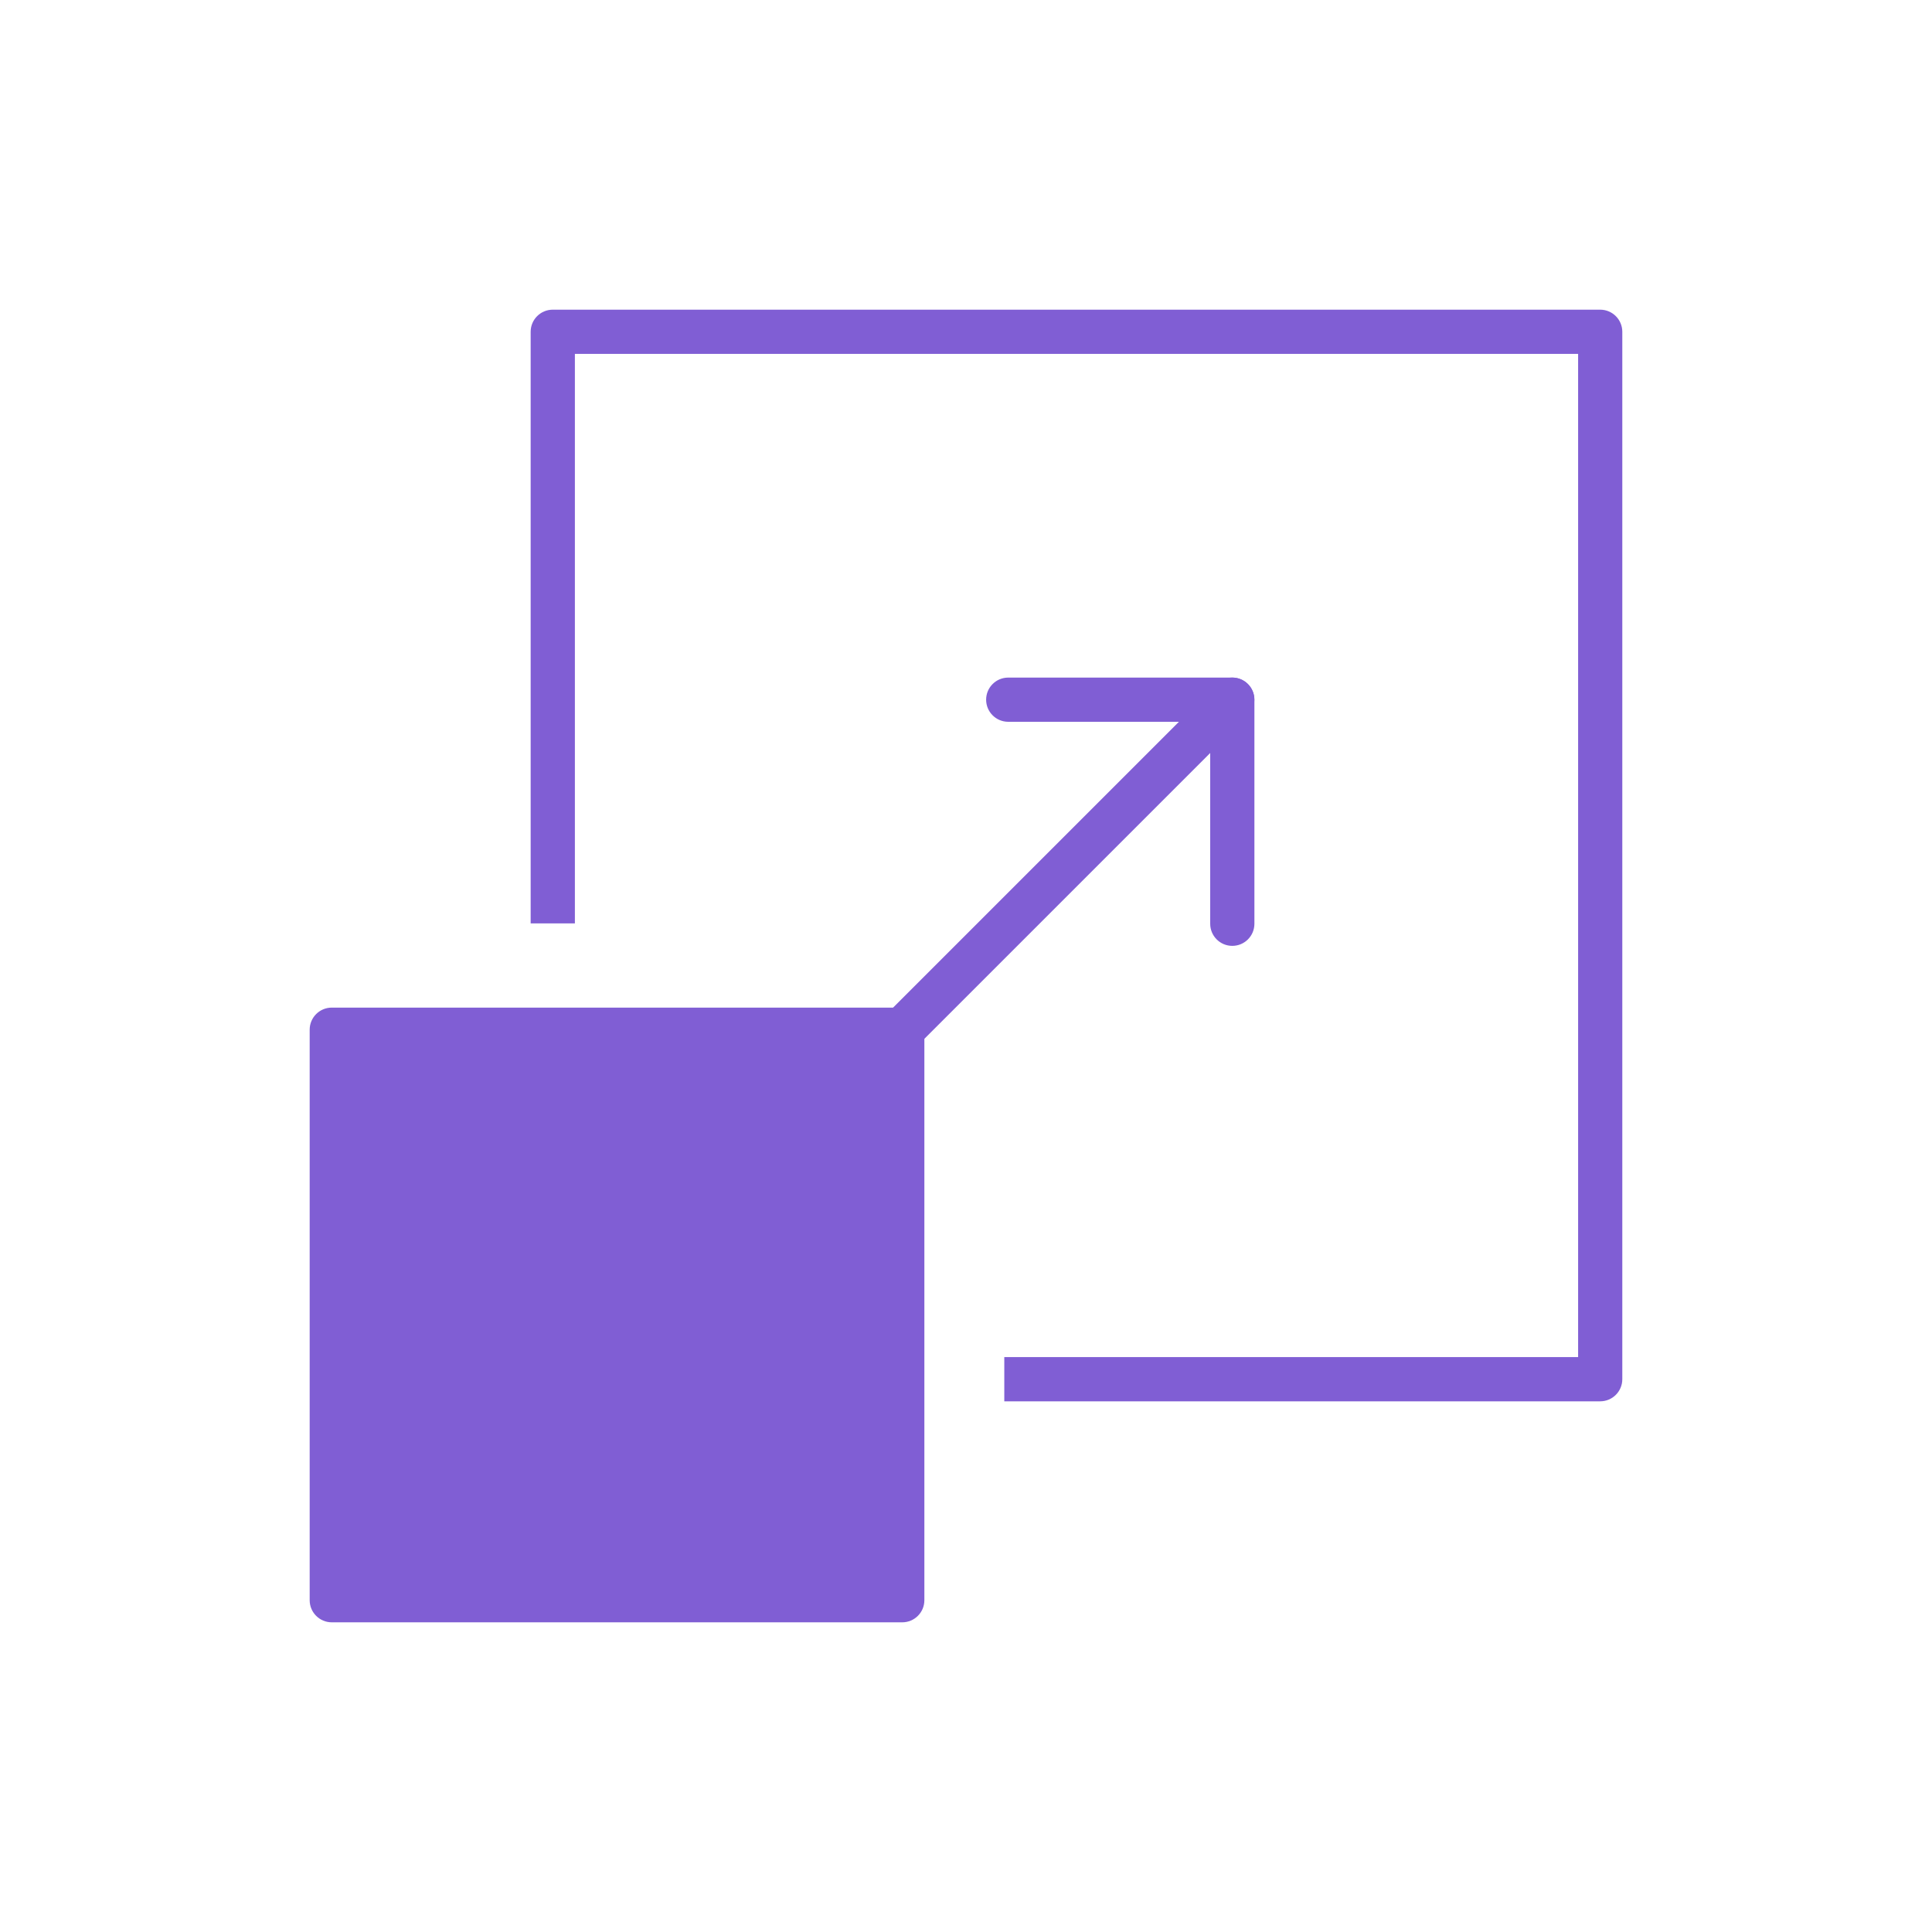
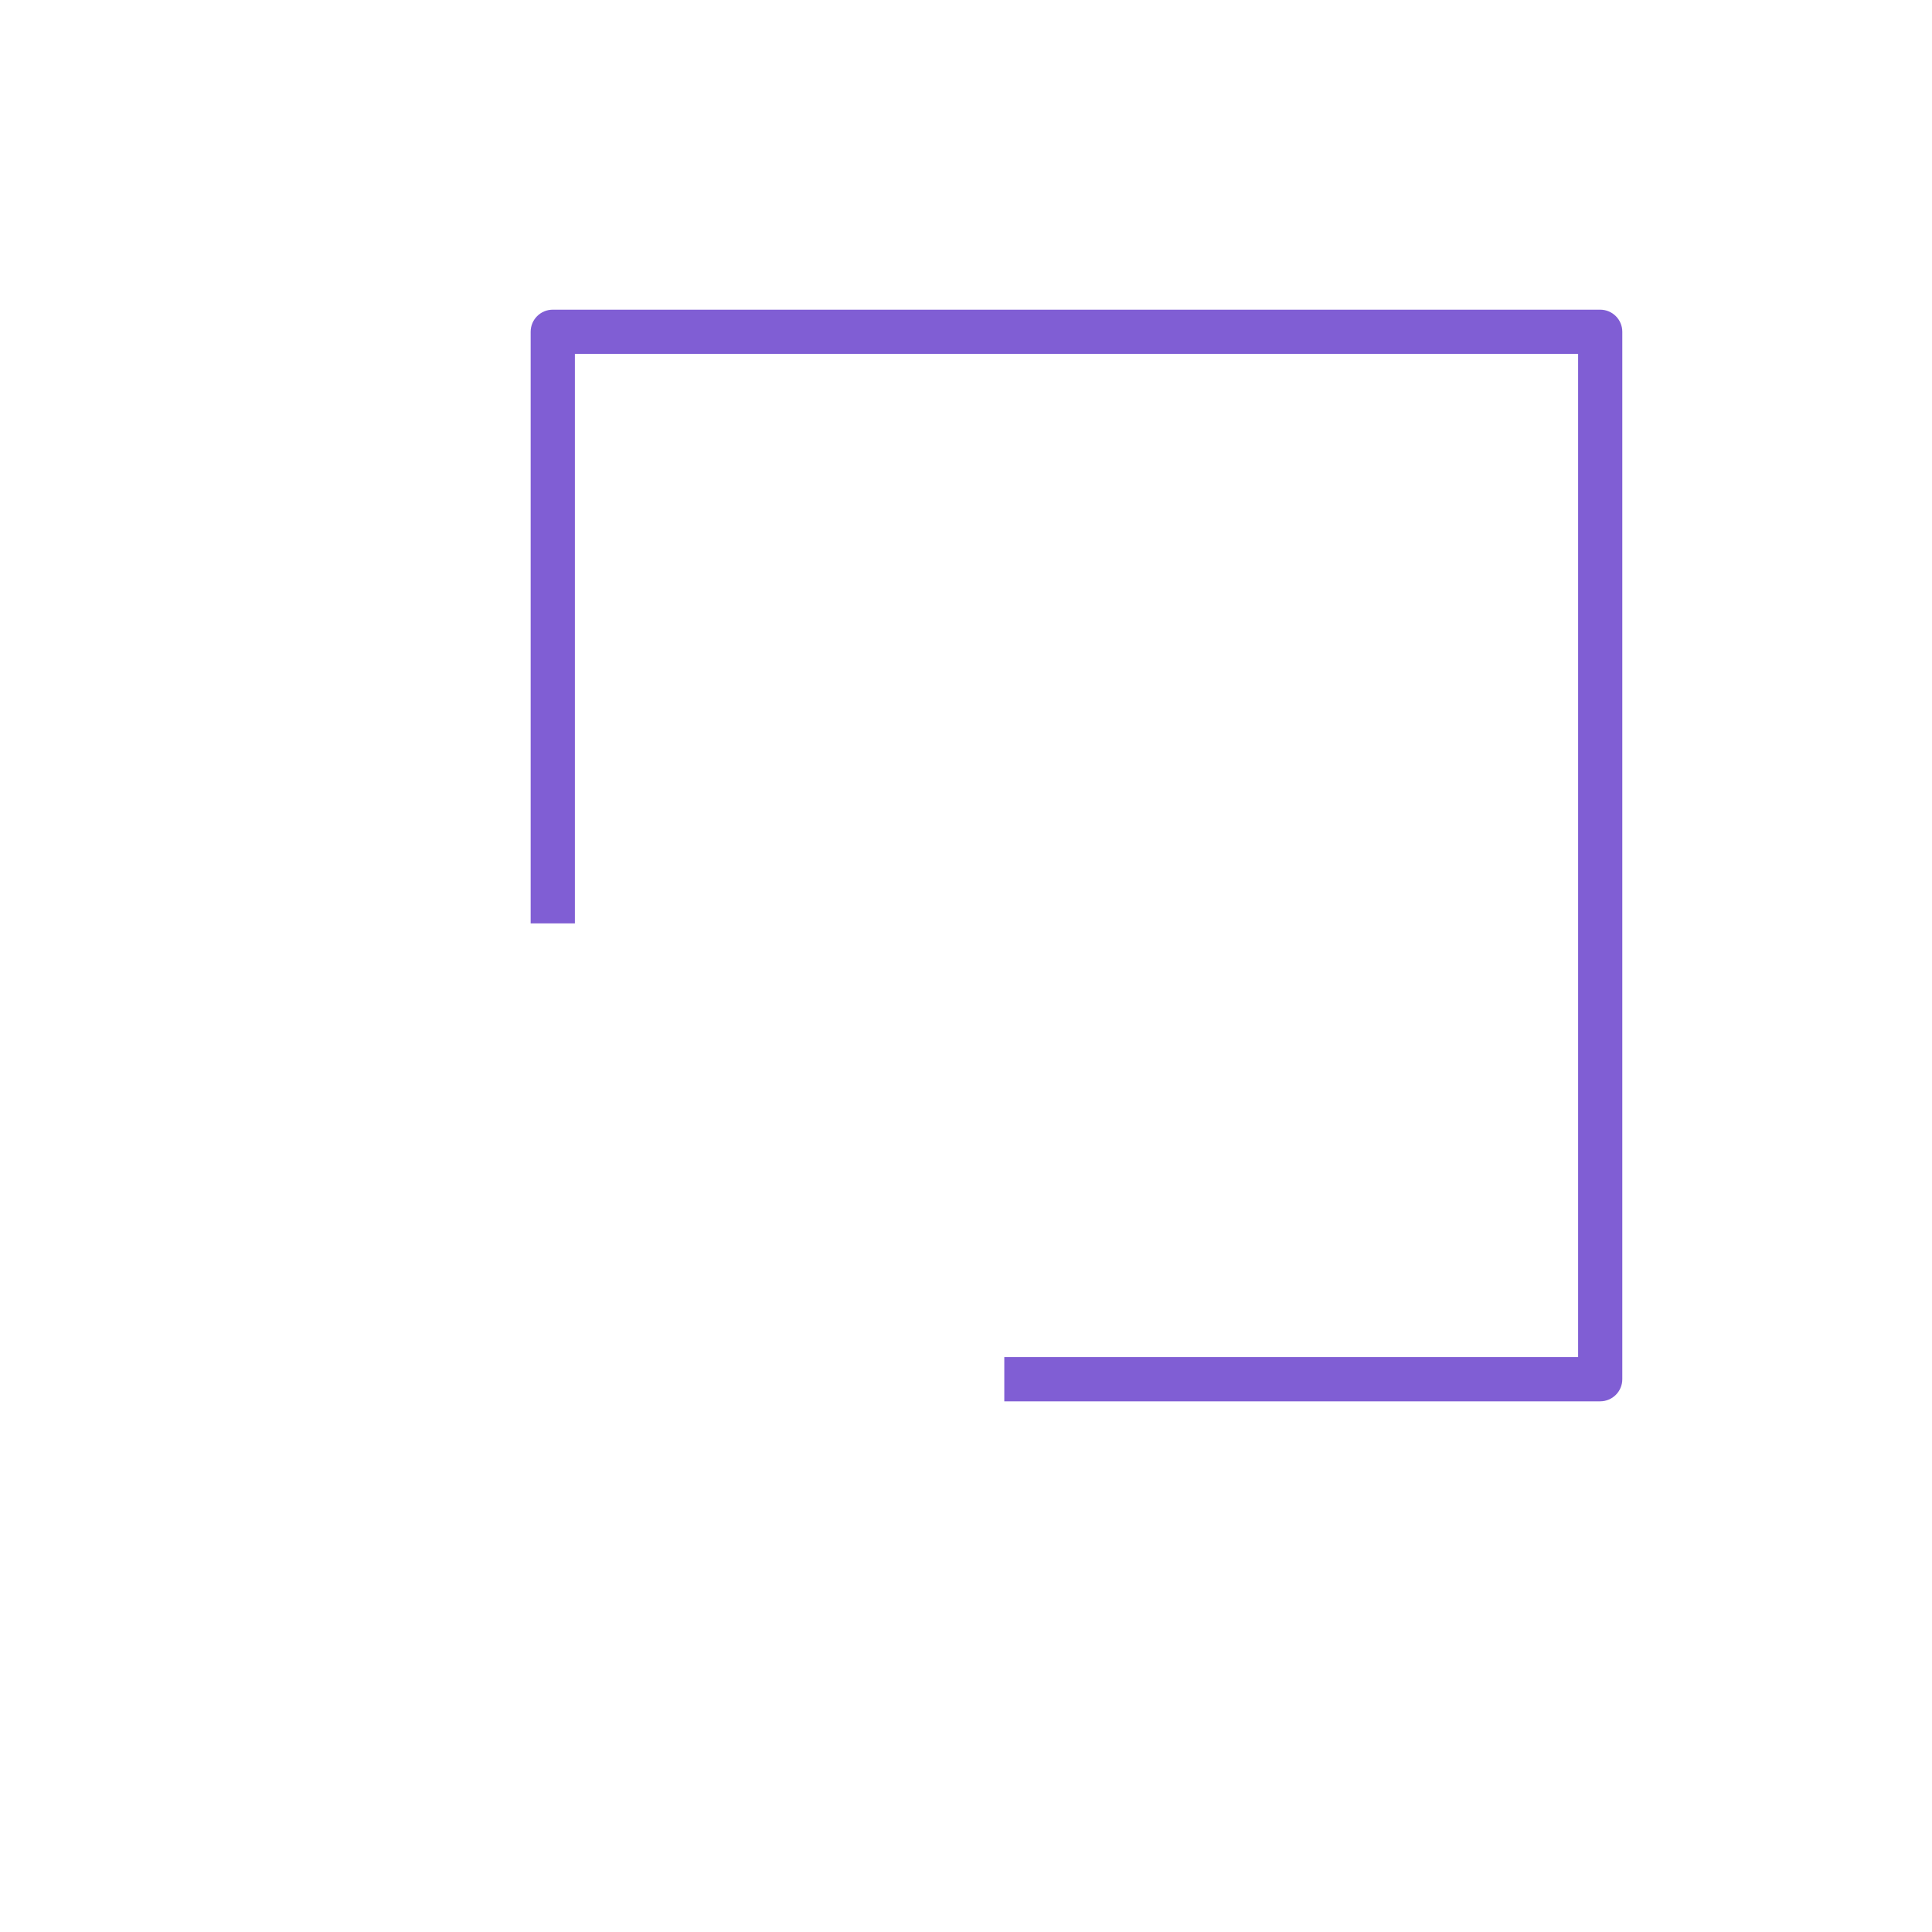
<svg xmlns="http://www.w3.org/2000/svg" version="1.1" viewBox="0 0 100 100">
  <defs>
    <style>
      .cls-1 {
        fill: #805ed4;
      }
    </style>
  </defs>
  <g>
    <g id="Layer_1">
      <g id="Layer_1-2" data-name="Layer_1">
        <g>
          <g>
-             <rect class="cls-1" x="17.173" y="53.298" width="29.528" height="29.528" />
-             <path class="cls-1" d="M46.701,83.971h-29.528c-.632,0-1.144-.512-1.144-1.144v-29.529c0-.632.512-1.144,1.144-1.144h29.528c.632,0,1.144.512,1.144,1.144v29.529c0,.632-.512,1.144-1.144,1.144ZM18.318,81.682h27.241v-27.241h-27.241s0,27.241,0,27.241Z" />
-           </g>
+             </g>
          <path class="cls-1" d="M82.827,72.532h-30.845v-2.289h29.701V18.318H29.756v29.478h-2.289v-30.623c0-.632.512-1.144,1.144-1.144h54.215c.632,0,1.144.512,1.144,1.144v54.215c0,.632-.512,1.144-1.144,1.144h.001Z" />
-           <path class="cls-1" d="M46.701,54.441c-.293,0-.585-.112-.809-.336-.447-.447-.447-1.171,0-1.617l17.082-17.081c.447-.447,1.171-.447,1.617,0s.447,1.171,0,1.617l-17.082,17.081c-.223.223-.516.336-.809.336h.001Z" />
-           <path class="cls-1" d="M63.784,48.958c-.632,0-1.144-.512-1.144-1.144v-10.454h-10.454c-.632,0-1.144-.512-1.144-1.144s.512-1.144,1.144-1.144h11.598c.632,0,1.144.512,1.144,1.144v11.598c0,.632-.512,1.144-1.144,1.144Z" />
        </g>
      </g>
    </g>
  </g>
</svg>